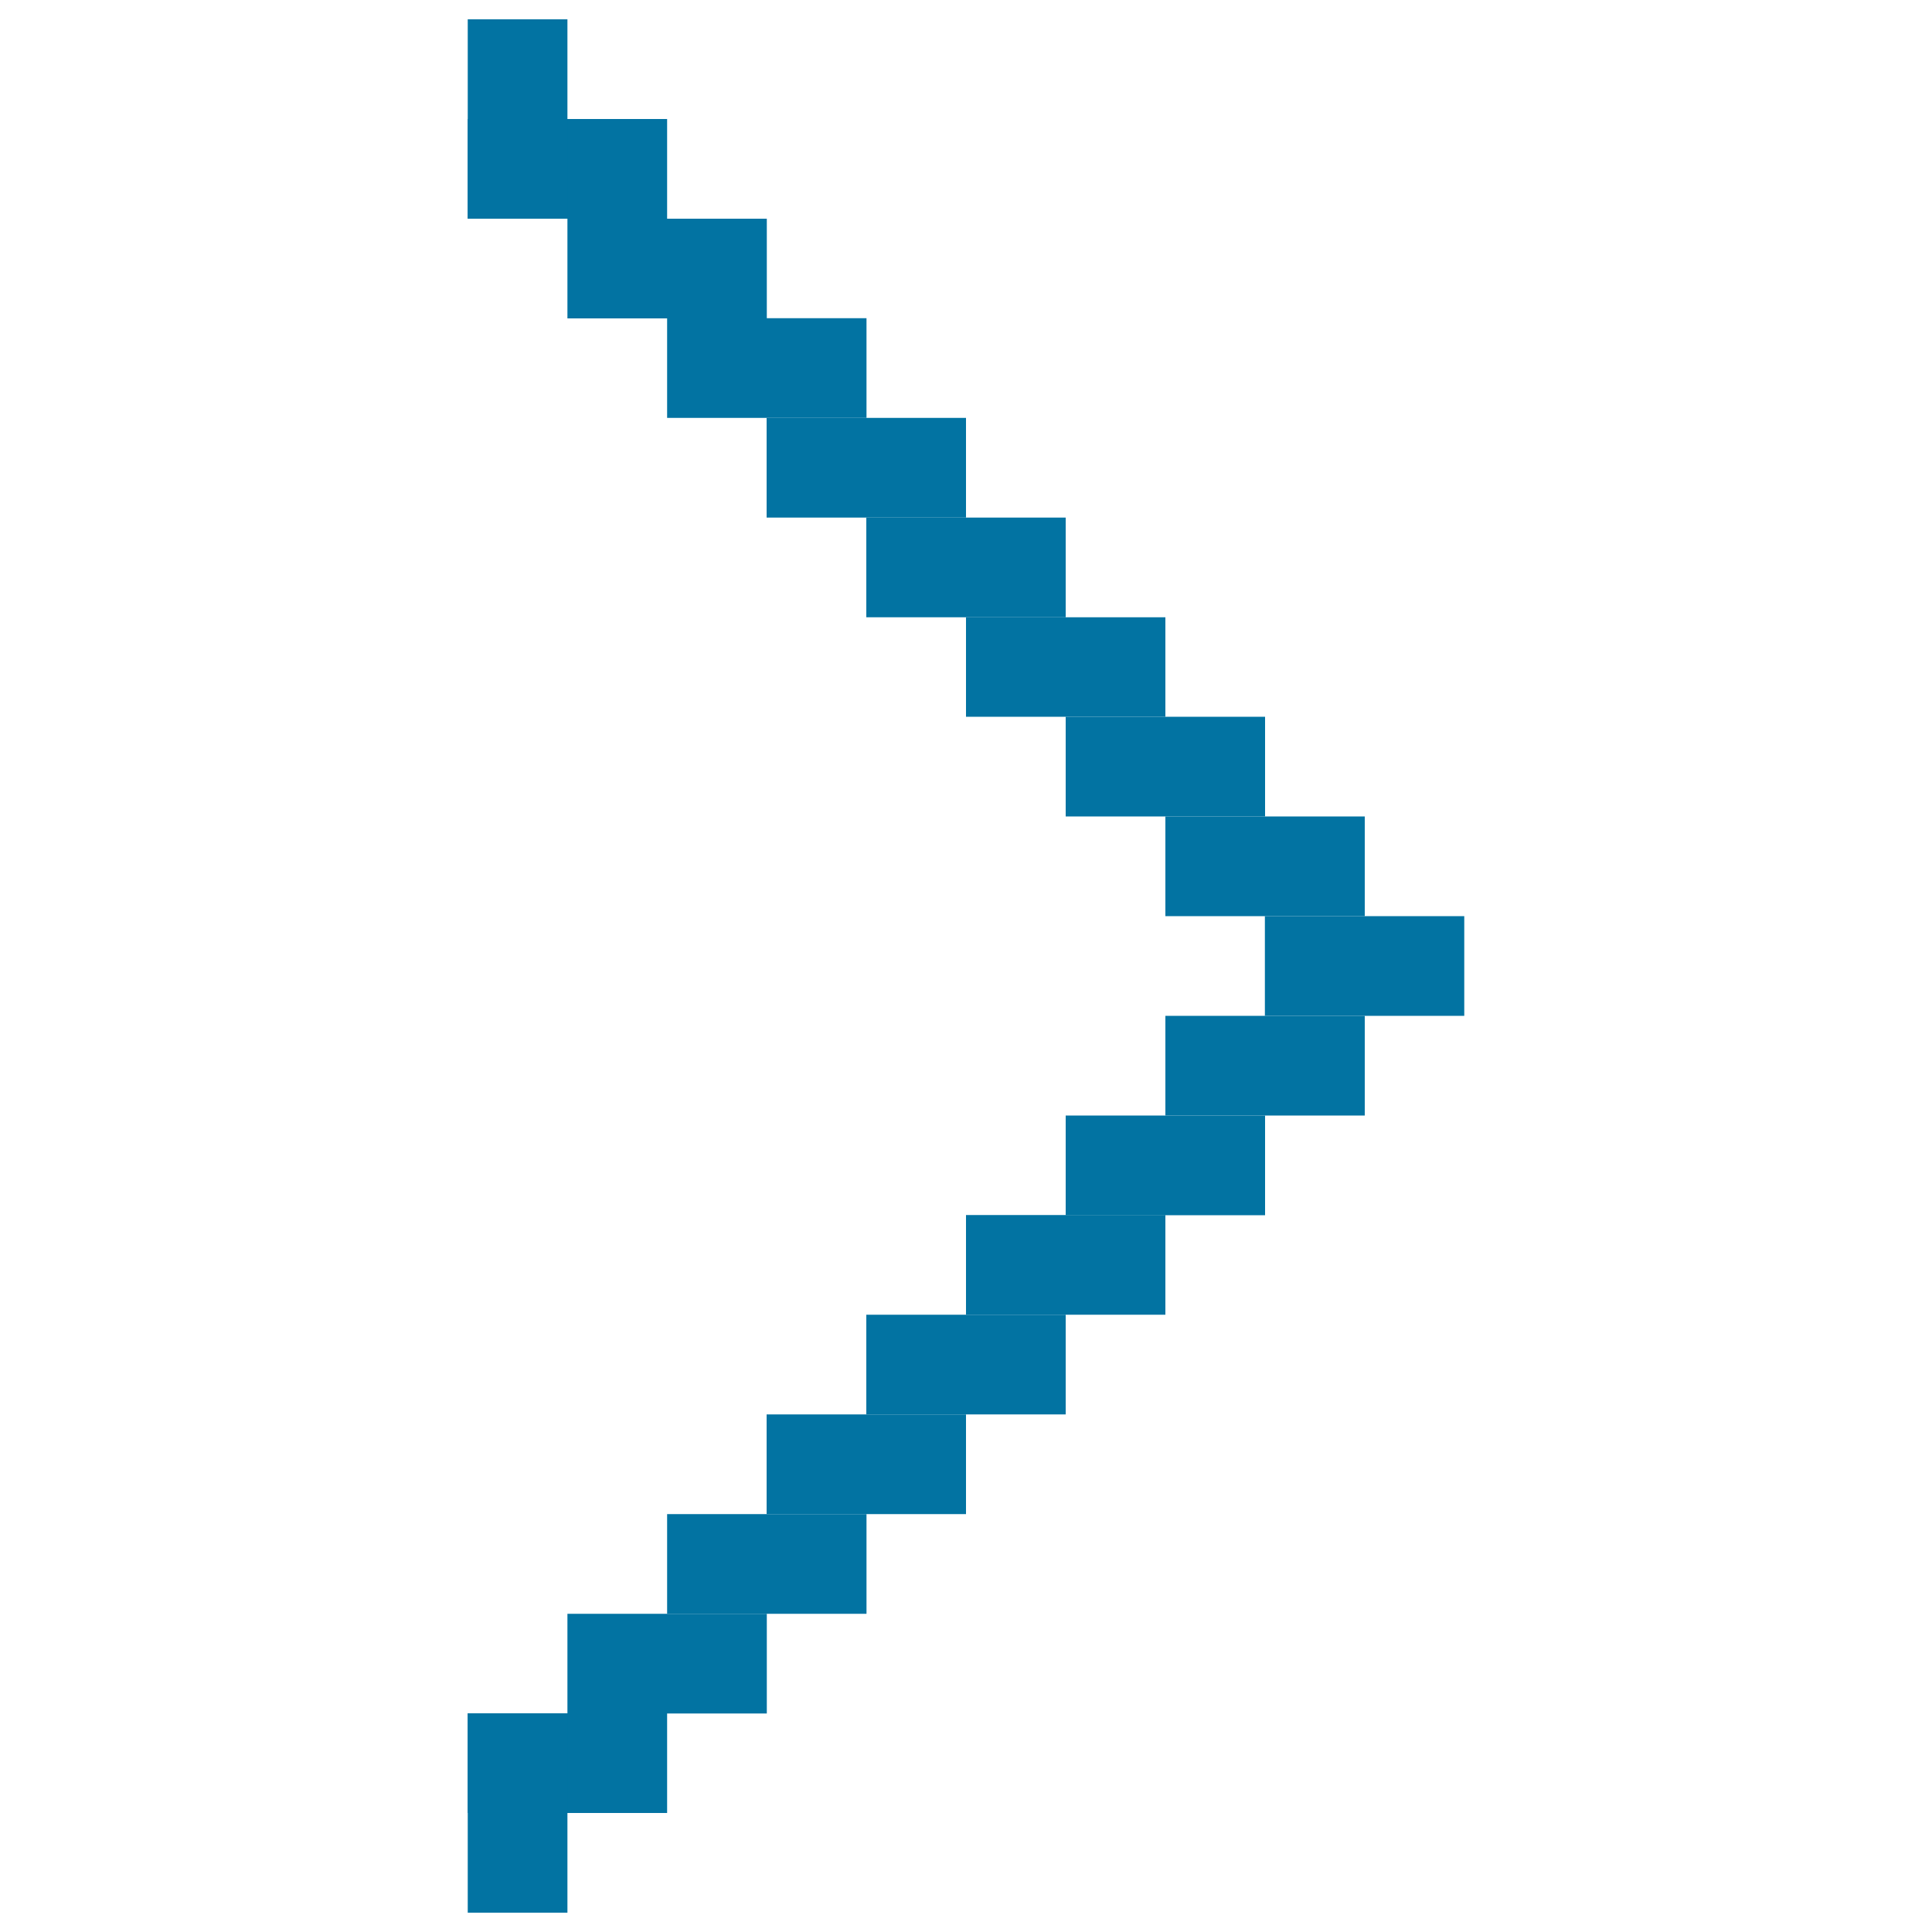
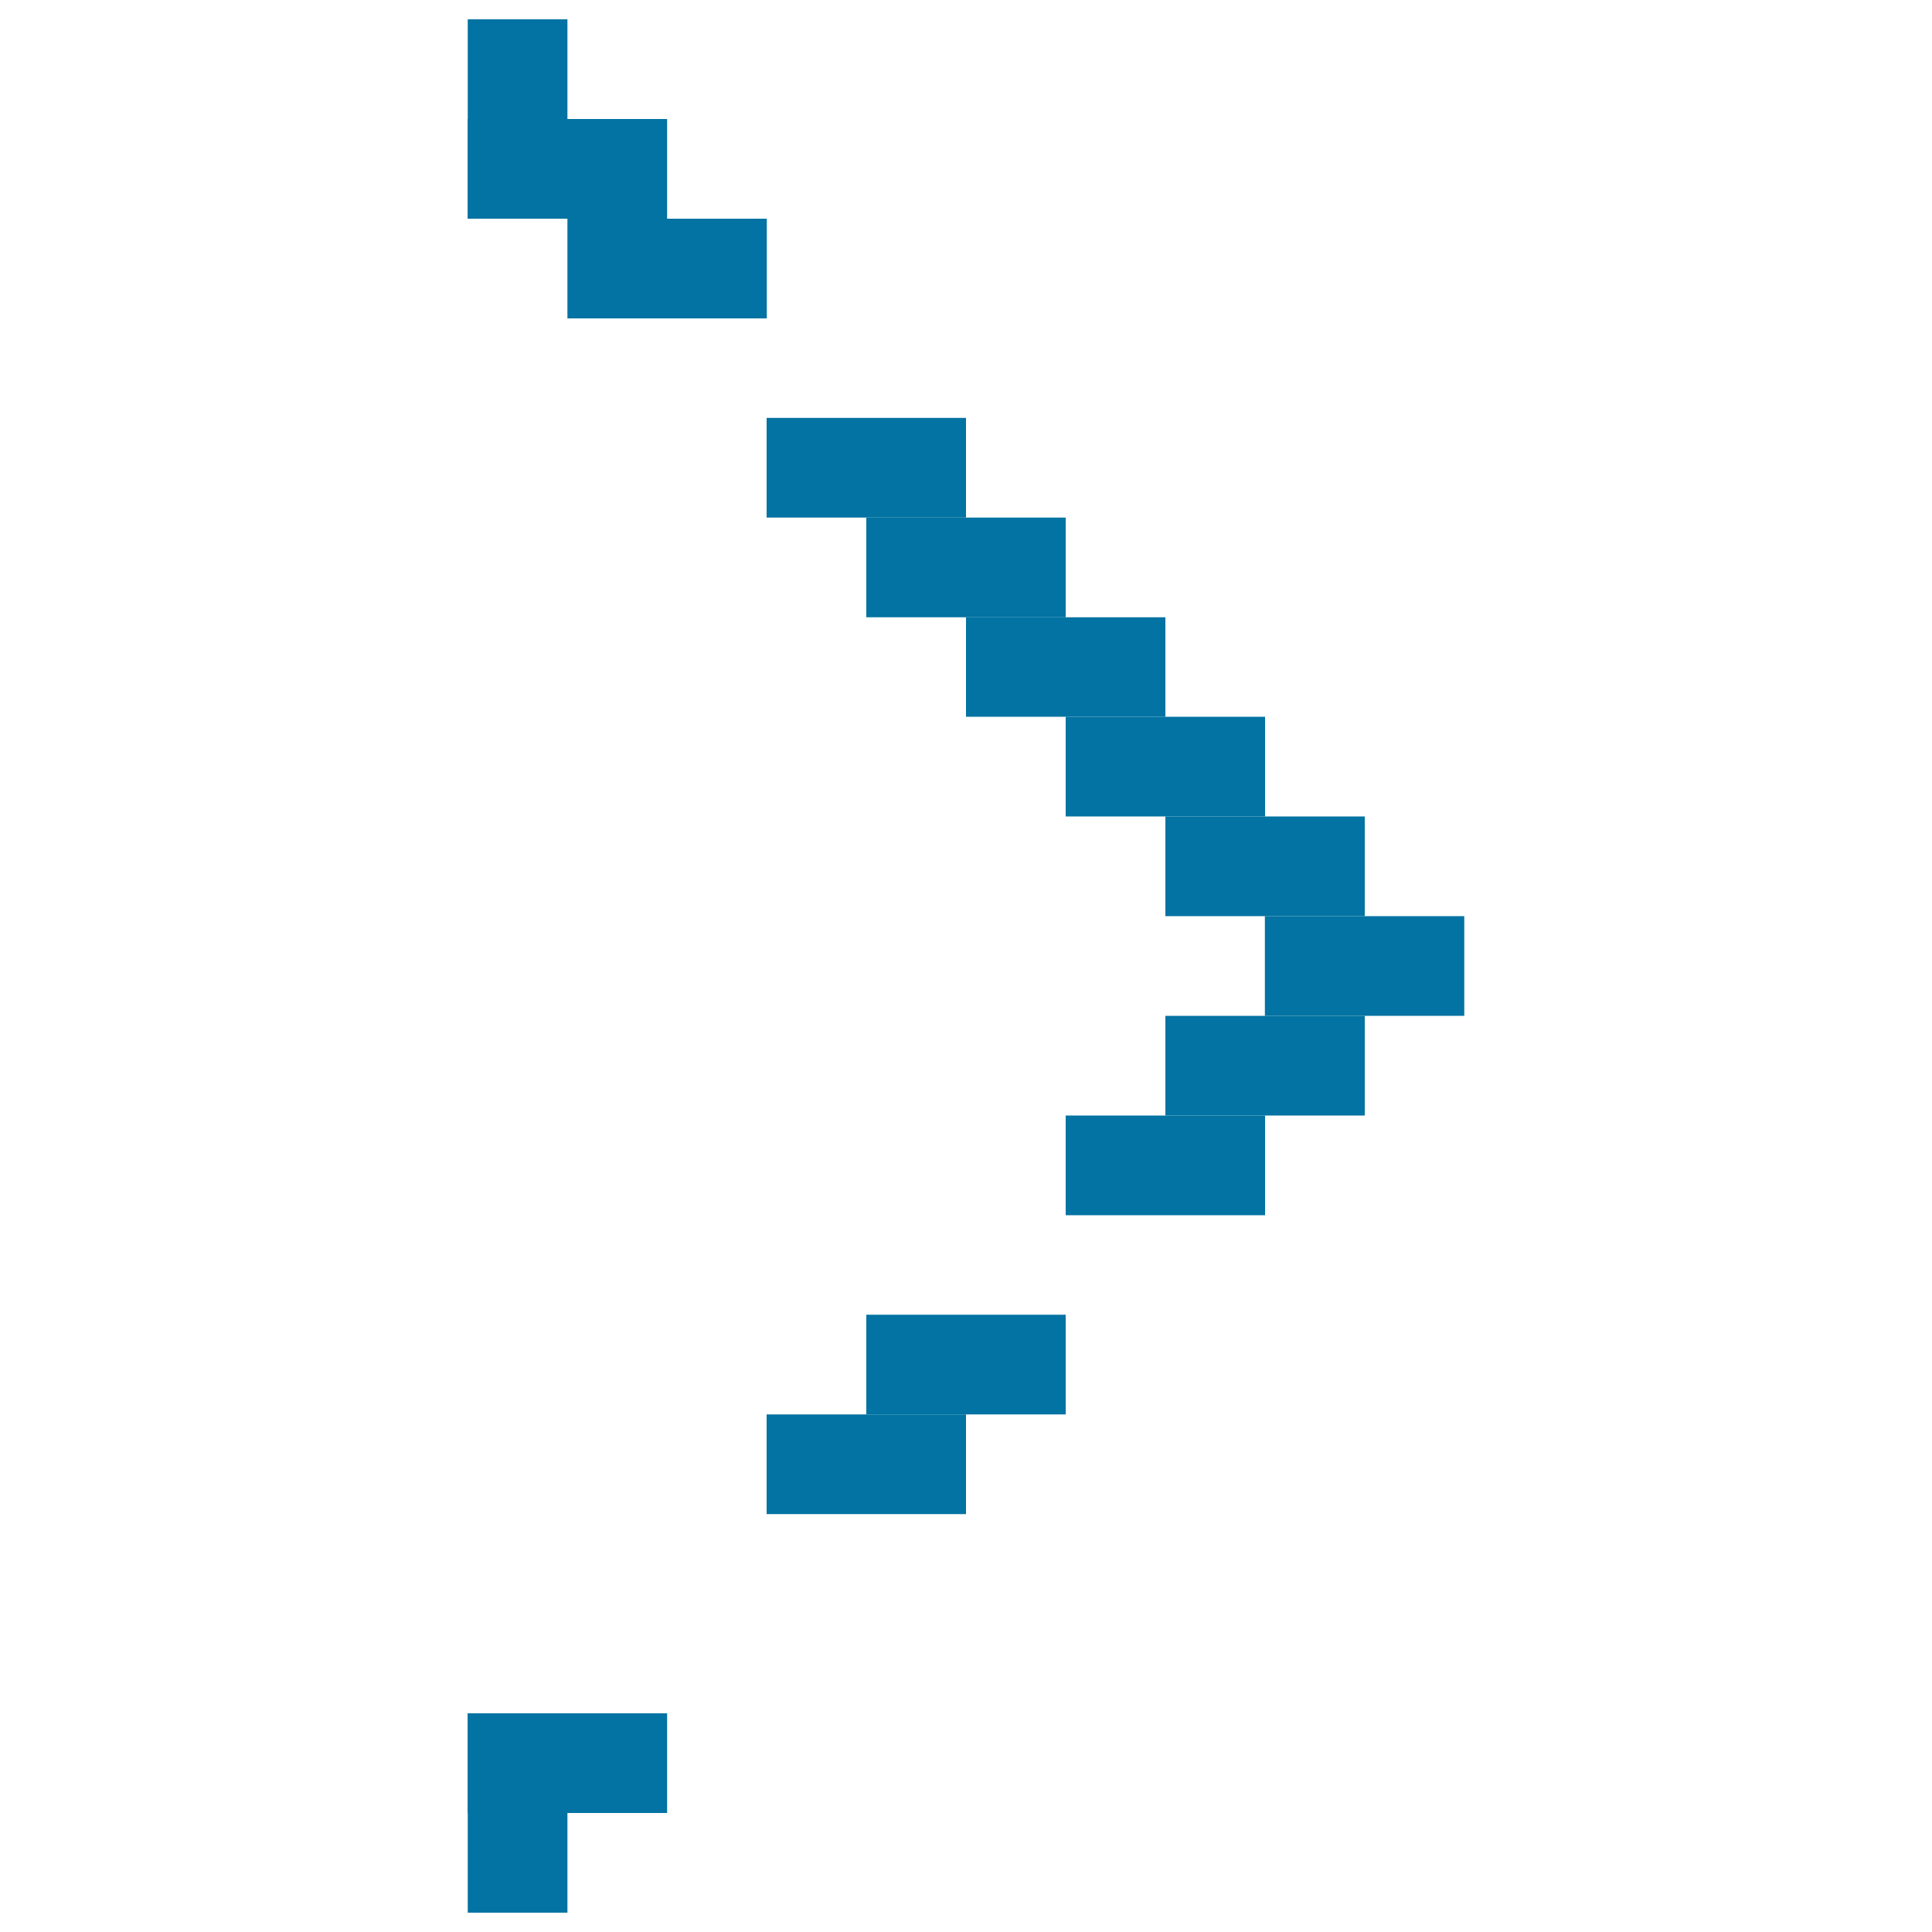
<svg xmlns="http://www.w3.org/2000/svg" viewBox="0 0 1000 1000" style="fill:#0273a2">
  <title>Right Arrow SVG icon</title>
  <path d="M603.2,422.6h103.2v51.6H603.2V422.6z" />
  <path d="M654.7,474.2h103.2v51.6H654.7V474.2L654.7,474.2z" />
  <path d="M551.6,371h103.2v51.6H551.6V371L551.6,371z" />
  <path d="M500,319.5h103.2V371H500V319.5z" />
  <path d="M448.4,267.9h103.2v51.6H448.4V267.9z" />
  <path d="M396.8,216.3H500v51.6H396.8V216.3z" />
-   <path d="M345.3,164.7h103.2v51.6H345.3V164.7z" />
  <path d="M293.7,113.2h103.2v51.6H293.7V113.2z" />
  <path d="M242.1,61.6h103.2v51.6H242.1V61.6z" />
  <path d="M603.2,525.8h103.2v51.6H603.2V525.8z" />
  <path d="M551.6,577.4h103.2V629H551.6V577.4L551.6,577.4z" />
-   <path d="M500,628.9h103.2v51.6H500V628.9z" />
  <path d="M448.4,680.5h103.2v51.6H448.4V680.5z" />
  <path d="M396.8,732.1H500v51.6H396.8V732.1z" />
-   <path d="M345.3,783.7h103.2v51.6H345.3V783.7z" />
-   <path d="M293.7,835.3h103.2v51.6H293.7V835.3z" />
  <path d="M242.1,886.8h103.2v51.6H242.1V886.8z" />
  <path d="M242.1,10h51.6v103.2h-51.6V10z" />
  <path d="M242.1,886.8h51.6V990h-51.6V886.8z" />
</svg>